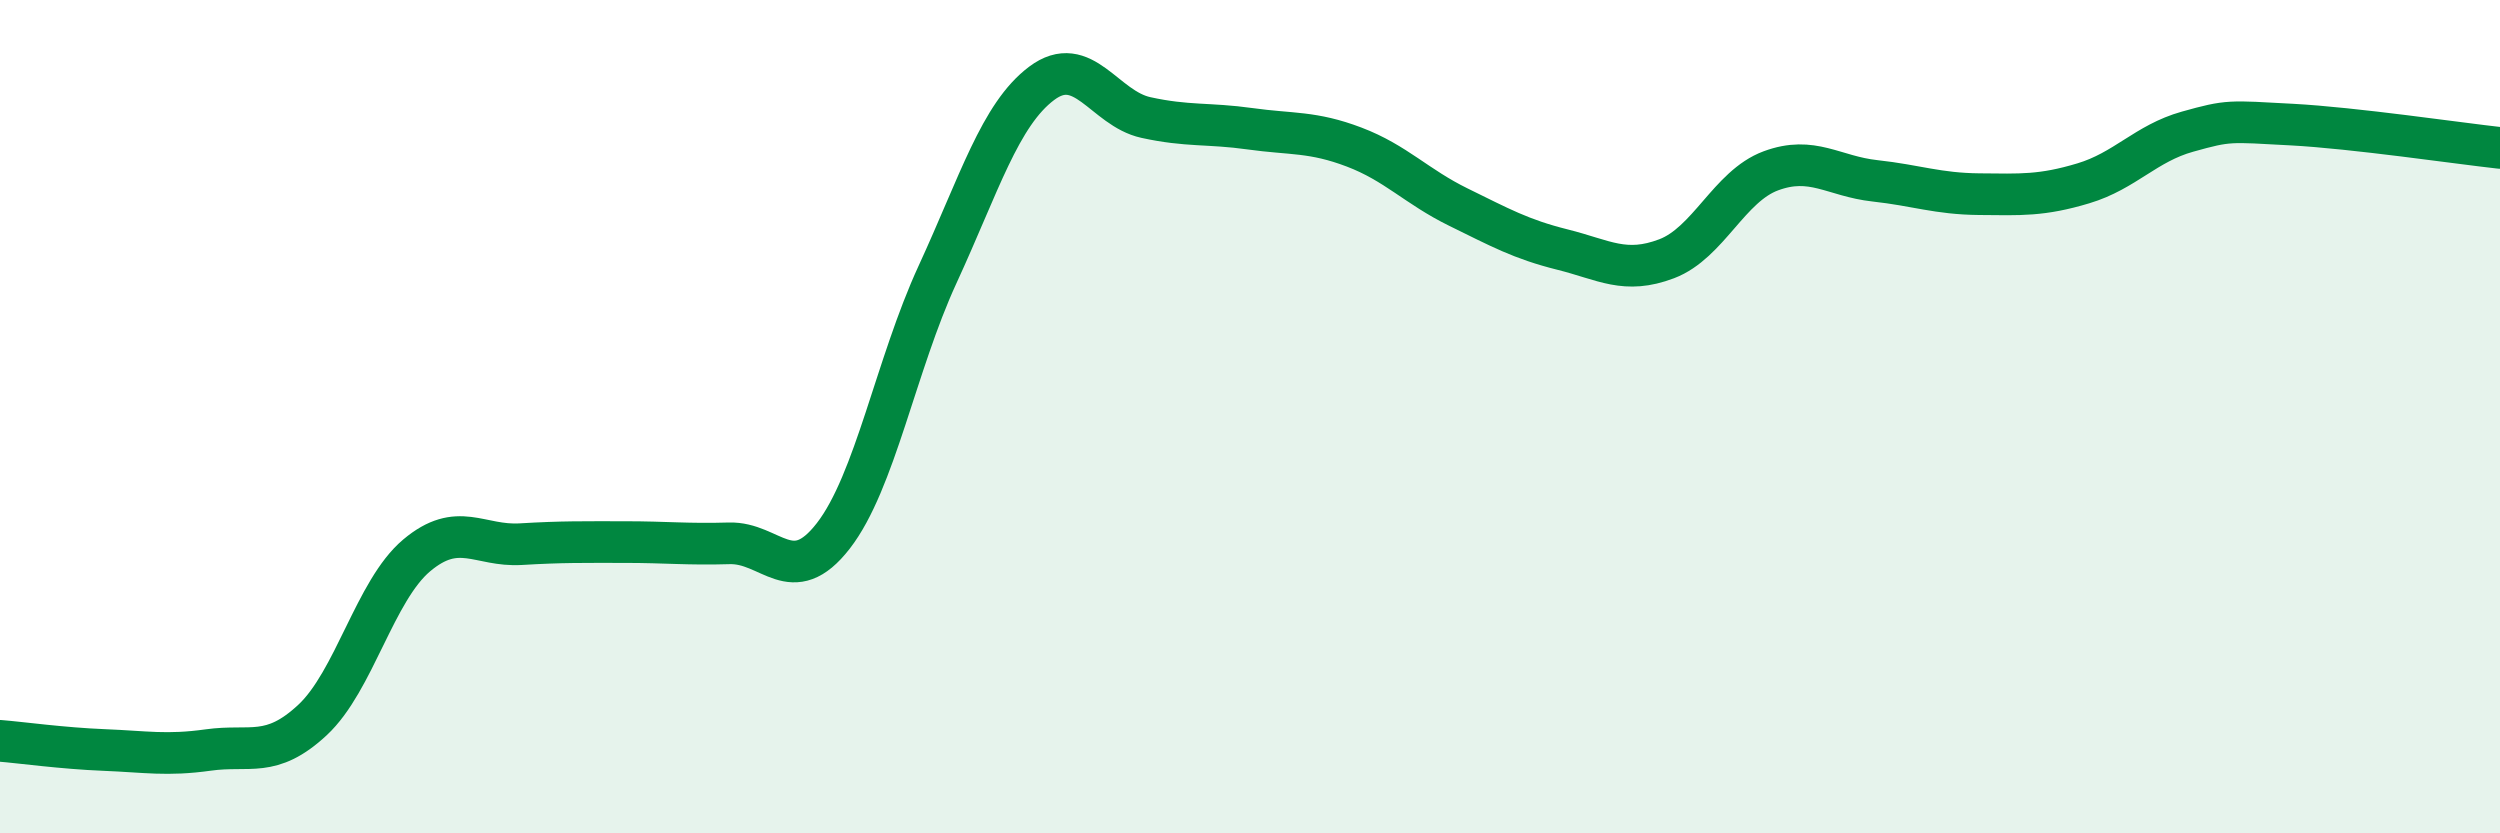
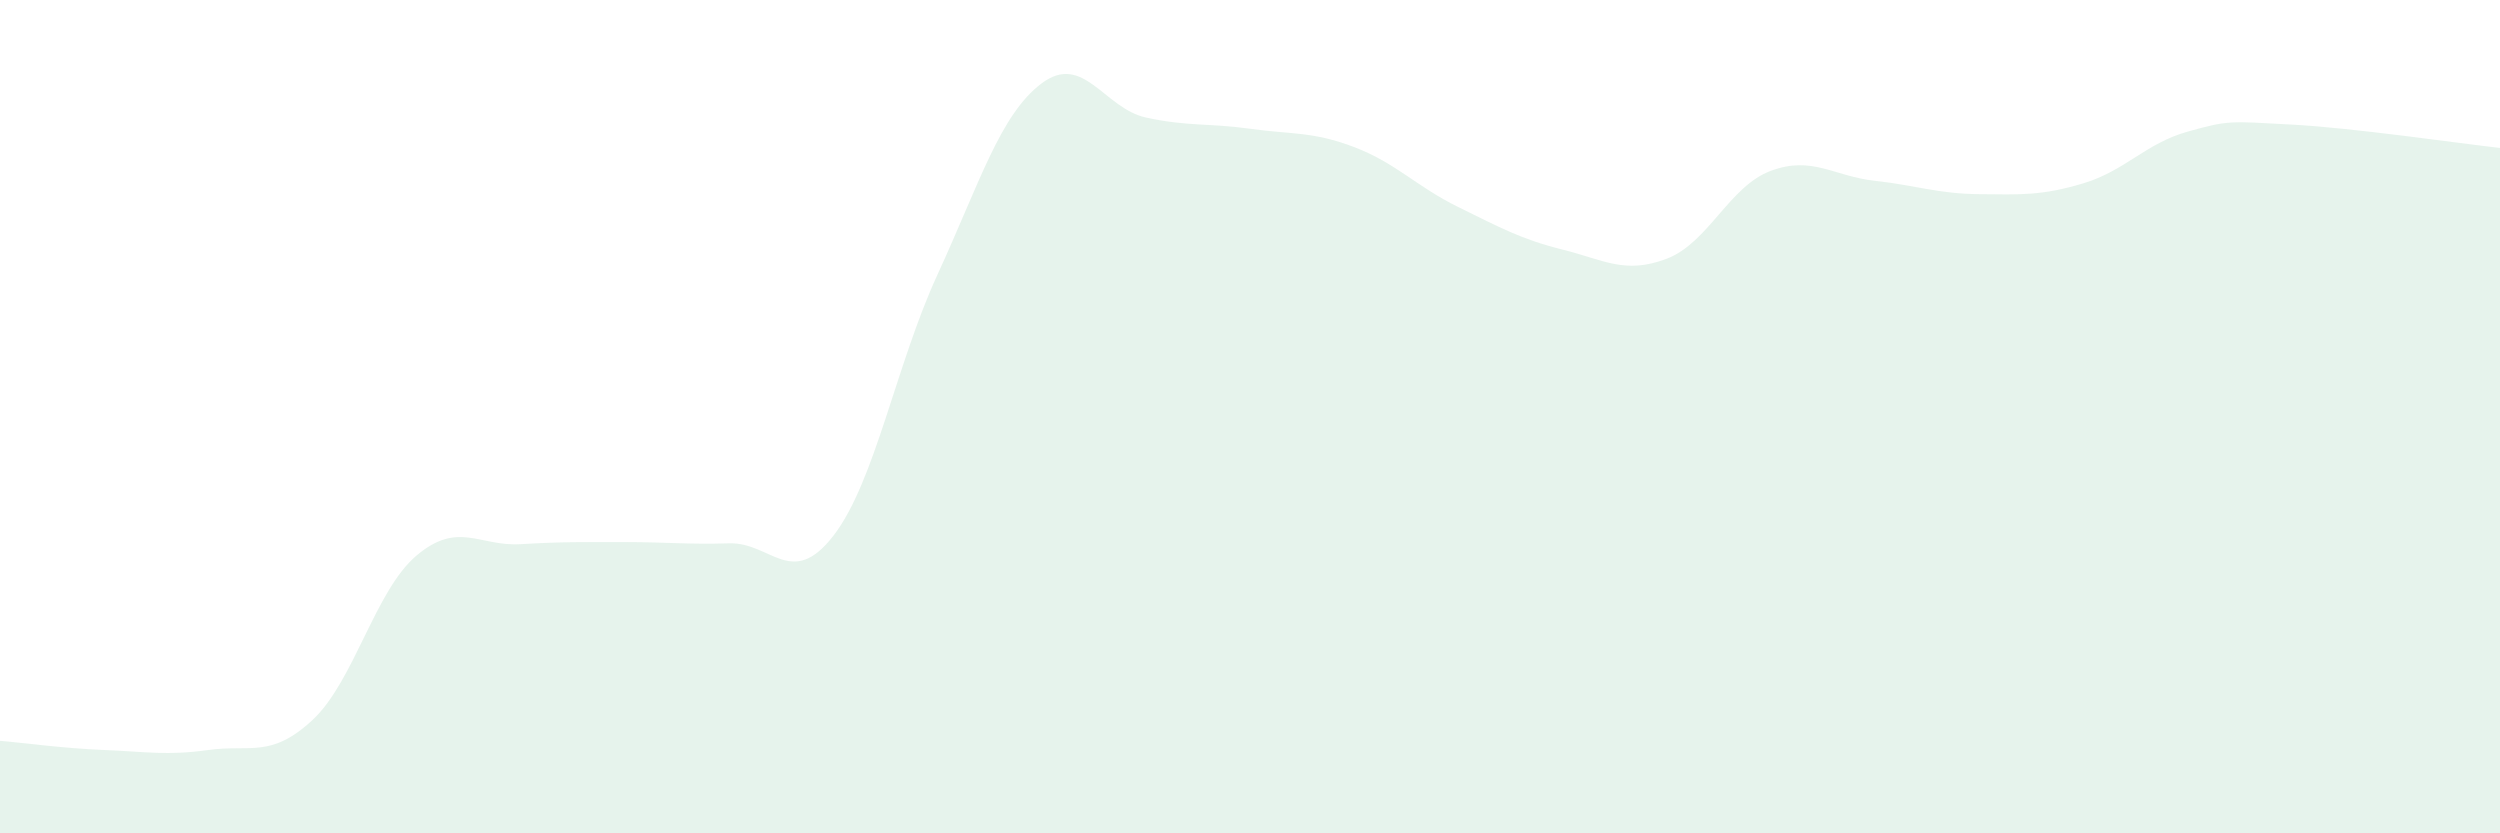
<svg xmlns="http://www.w3.org/2000/svg" width="60" height="20" viewBox="0 0 60 20">
  <path d="M 0,17.78 C 0.5,17.82 1.5,17.96 2.5,18 C 3.5,18.04 4,18.14 5,18 C 6,17.86 6.5,18.21 7.5,17.28 C 8.5,16.35 9,14.17 10,13.33 C 11,12.49 11.5,13.12 12.5,13.06 C 13.5,13 14,13.01 15,13.01 C 16,13.01 16.5,13.07 17.5,13.04 C 18.5,13.01 19,14.15 20,12.86 C 21,11.57 21.5,8.76 22.5,6.59 C 23.5,4.42 24,2.75 25,2 C 26,1.25 26.5,2.6 27.5,2.82 C 28.5,3.04 29,2.95 30,3.09 C 31,3.23 31.5,3.15 32.5,3.53 C 33.5,3.91 34,4.48 35,4.97 C 36,5.46 36.5,5.74 37.5,5.99 C 38.5,6.24 39,6.59 40,6.21 C 41,5.83 41.5,4.47 42.5,4.1 C 43.5,3.73 44,4.23 45,4.34 C 46,4.45 46.5,4.65 47.5,4.66 C 48.5,4.67 49,4.7 50,4.4 C 51,4.1 51.5,3.44 52.5,3.16 C 53.5,2.88 53.5,2.91 55,2.99 C 56.5,3.07 59,3.44 60,3.55L60 20L0 20Z" fill="#008740" opacity="0.1" stroke-linecap="round" stroke-linejoin="round" />
-   <path d="M 0,17.78 C 0.5,17.82 1.5,17.96 2.5,18 C 3.5,18.04 4,18.14 5,18 C 6,17.86 6.5,18.21 7.5,17.28 C 8.5,16.35 9,14.17 10,13.33 C 11,12.49 11.5,13.12 12.5,13.06 C 13.5,13 14,13.01 15,13.01 C 16,13.01 16.5,13.07 17.5,13.04 C 18.5,13.01 19,14.15 20,12.86 C 21,11.57 21.5,8.76 22.5,6.59 C 23.5,4.42 24,2.75 25,2 C 26,1.25 26.5,2.6 27.5,2.82 C 28.5,3.04 29,2.95 30,3.09 C 31,3.23 31.5,3.15 32.5,3.53 C 33.5,3.91 34,4.48 35,4.97 C 36,5.46 36.5,5.74 37.5,5.99 C 38.5,6.24 39,6.59 40,6.21 C 41,5.83 41.5,4.47 42.5,4.1 C 43.5,3.73 44,4.23 45,4.34 C 46,4.45 46.5,4.65 47.5,4.66 C 48.5,4.67 49,4.7 50,4.4 C 51,4.1 51.5,3.44 52.5,3.16 C 53.5,2.88 53.5,2.91 55,2.99 C 56.5,3.07 59,3.44 60,3.55" stroke="#008740" stroke-width="1" fill="none" stroke-linecap="round" stroke-linejoin="round" />
</svg>